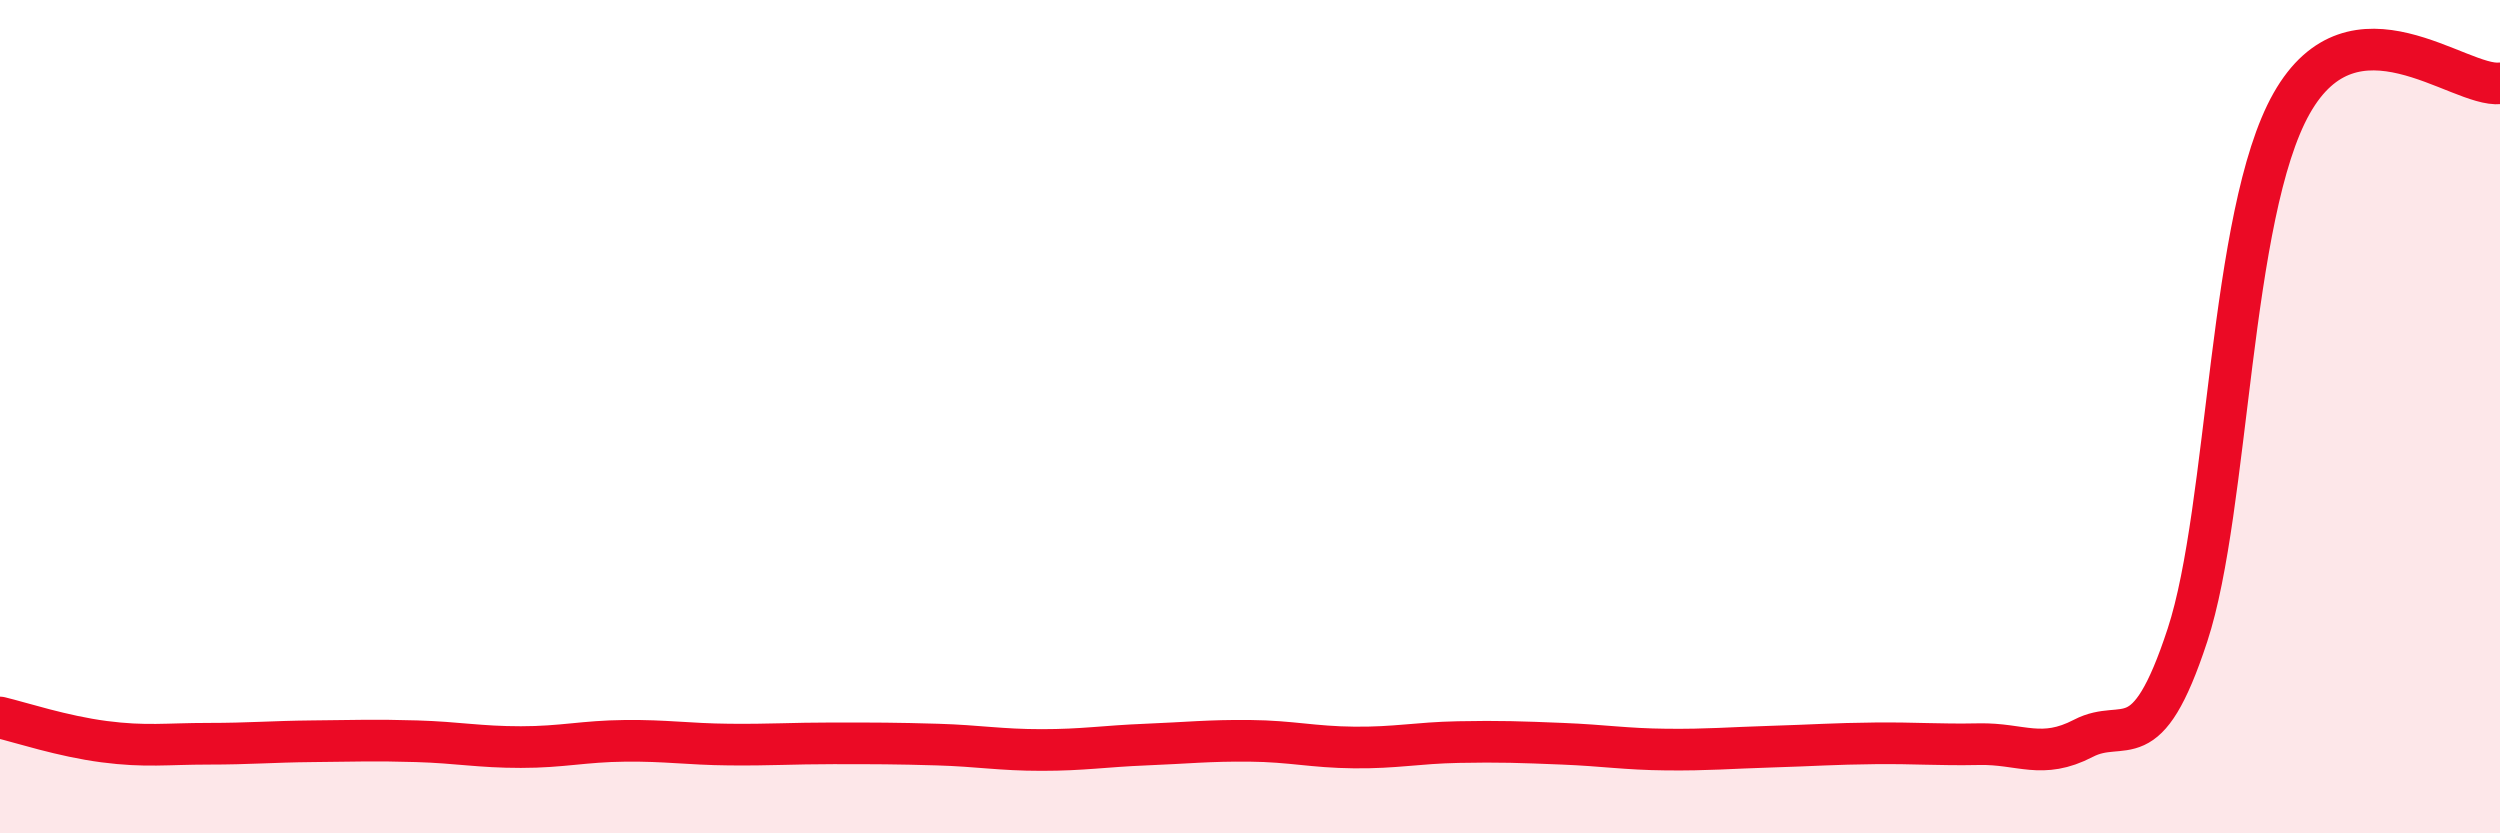
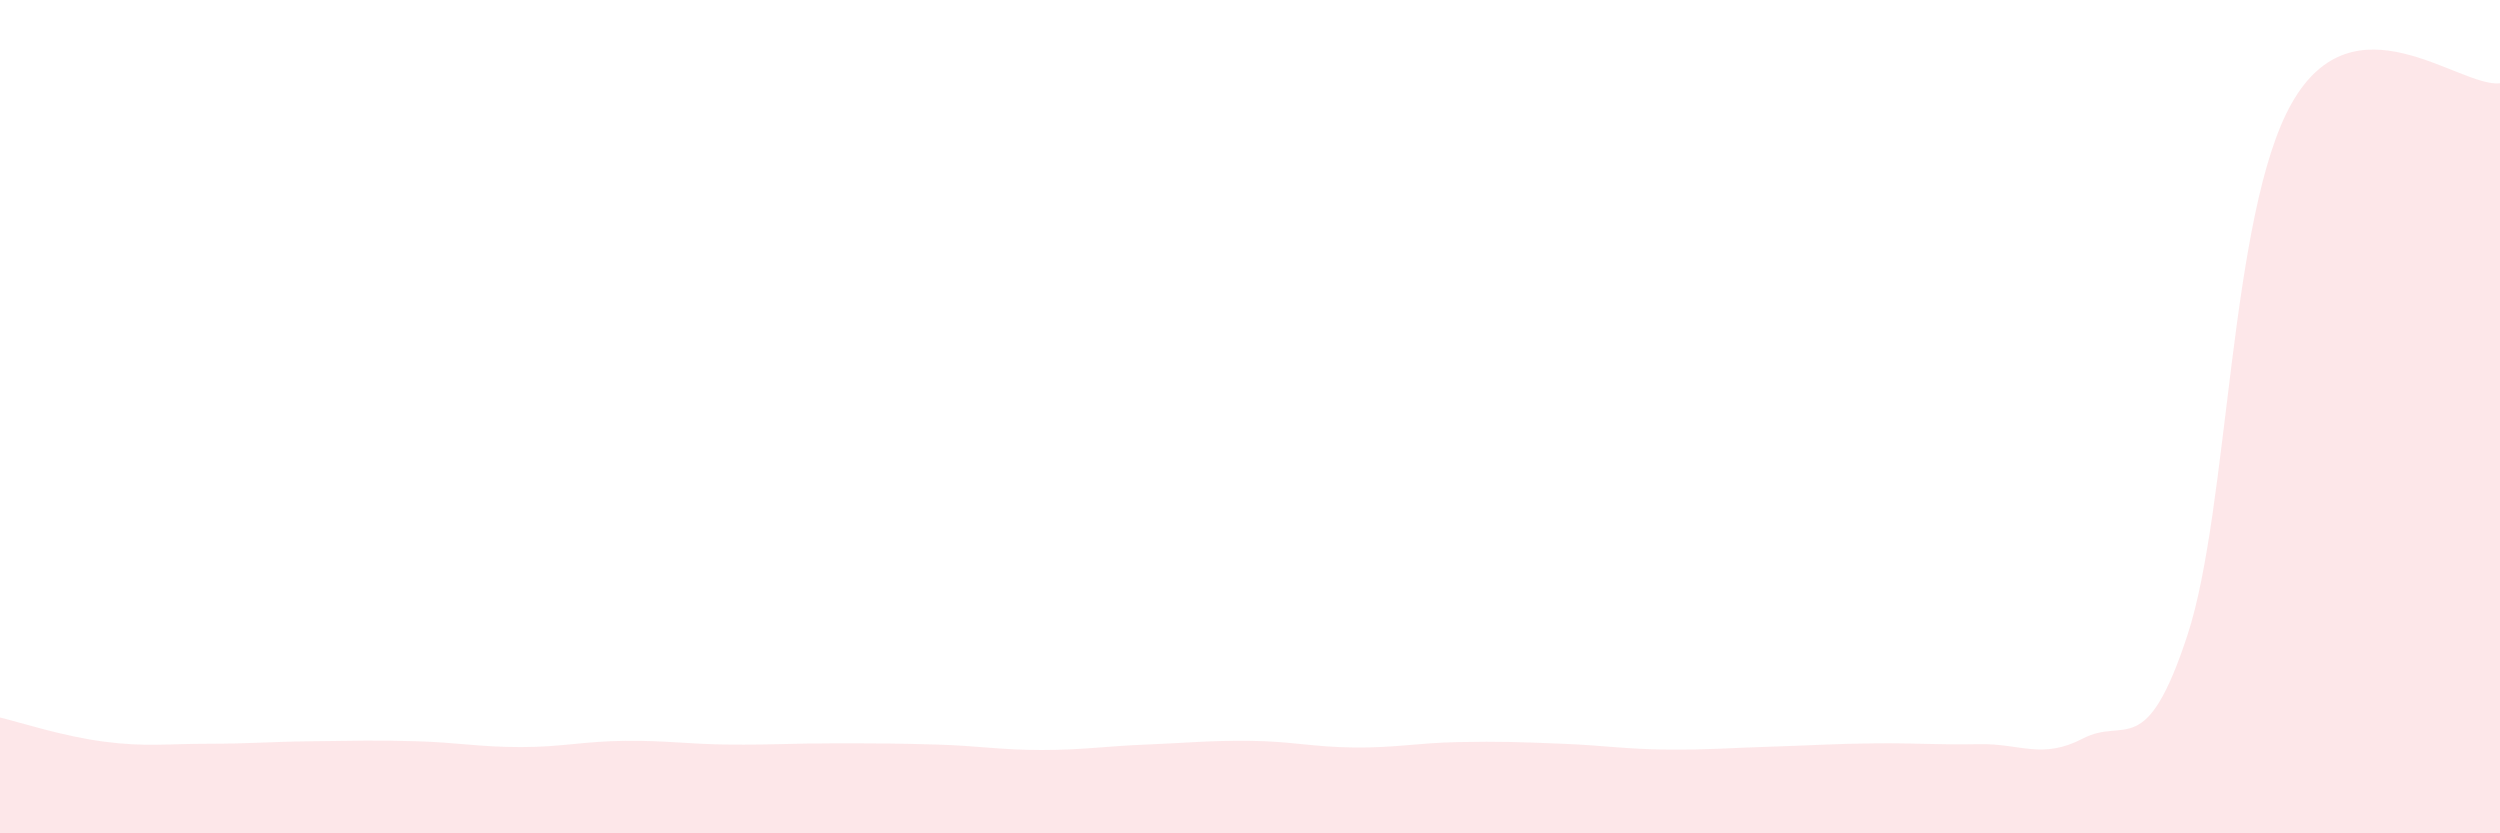
<svg xmlns="http://www.w3.org/2000/svg" width="60" height="20" viewBox="0 0 60 20">
  <path d="M 0,17.22 C 0.5,17.34 1.5,17.67 2.5,17.8 C 3.5,17.93 4,17.85 5,17.85 C 6,17.85 6.5,17.8 7.5,17.79 C 8.5,17.78 9,17.76 10,17.79 C 11,17.82 11.5,17.93 12.5,17.93 C 13.5,17.93 14,17.79 15,17.78 C 16,17.77 16.5,17.86 17.5,17.87 C 18.5,17.88 19,17.84 20,17.84 C 21,17.84 21.5,17.84 22.5,17.87 C 23.5,17.9 24,18 25,18 C 26,18 26.5,17.91 27.5,17.87 C 28.5,17.83 29,17.77 30,17.78 C 31,17.79 31.5,17.93 32.5,17.94 C 33.5,17.95 34,17.83 35,17.81 C 36,17.79 36.5,17.81 37.5,17.85 C 38.5,17.89 39,17.98 40,17.99 C 41,18 41.5,17.95 42.5,17.92 C 43.5,17.89 44,17.85 45,17.84 C 46,17.83 46.5,17.88 47.5,17.86 C 48.5,17.84 49,18.24 50,17.72 C 51,17.2 51.5,18.29 52.5,15.24 C 53.5,12.19 53.5,5.13 55,2.48 C 56.5,-0.17 59,2.1 60,2L60 20L0 20Z" fill="#EB0A25" opacity="0.1" stroke-linecap="round" stroke-linejoin="round" />
-   <path d="M 0,17.22 C 0.5,17.34 1.5,17.67 2.5,17.8 C 3.5,17.93 4,17.85 5,17.85 C 6,17.85 6.5,17.8 7.5,17.79 C 8.5,17.78 9,17.76 10,17.79 C 11,17.82 11.5,17.93 12.5,17.93 C 13.5,17.93 14,17.79 15,17.78 C 16,17.77 16.5,17.86 17.5,17.87 C 18.5,17.88 19,17.84 20,17.84 C 21,17.84 21.5,17.84 22.5,17.87 C 23.5,17.9 24,18 25,18 C 26,18 26.5,17.91 27.5,17.87 C 28.5,17.83 29,17.77 30,17.78 C 31,17.79 31.5,17.93 32.5,17.94 C 33.5,17.95 34,17.83 35,17.81 C 36,17.79 36.5,17.81 37.5,17.85 C 38.5,17.89 39,17.98 40,17.99 C 41,18 41.5,17.95 42.5,17.92 C 43.5,17.89 44,17.85 45,17.84 C 46,17.83 46.5,17.88 47.5,17.86 C 48.5,17.84 49,18.24 50,17.72 C 51,17.2 51.5,18.29 52.5,15.24 C 53.5,12.19 53.5,5.13 55,2.48 C 56.5,-0.17 59,2.1 60,2" stroke="#EB0A25" stroke-width="1" fill="none" stroke-linecap="round" stroke-linejoin="round" />
</svg>